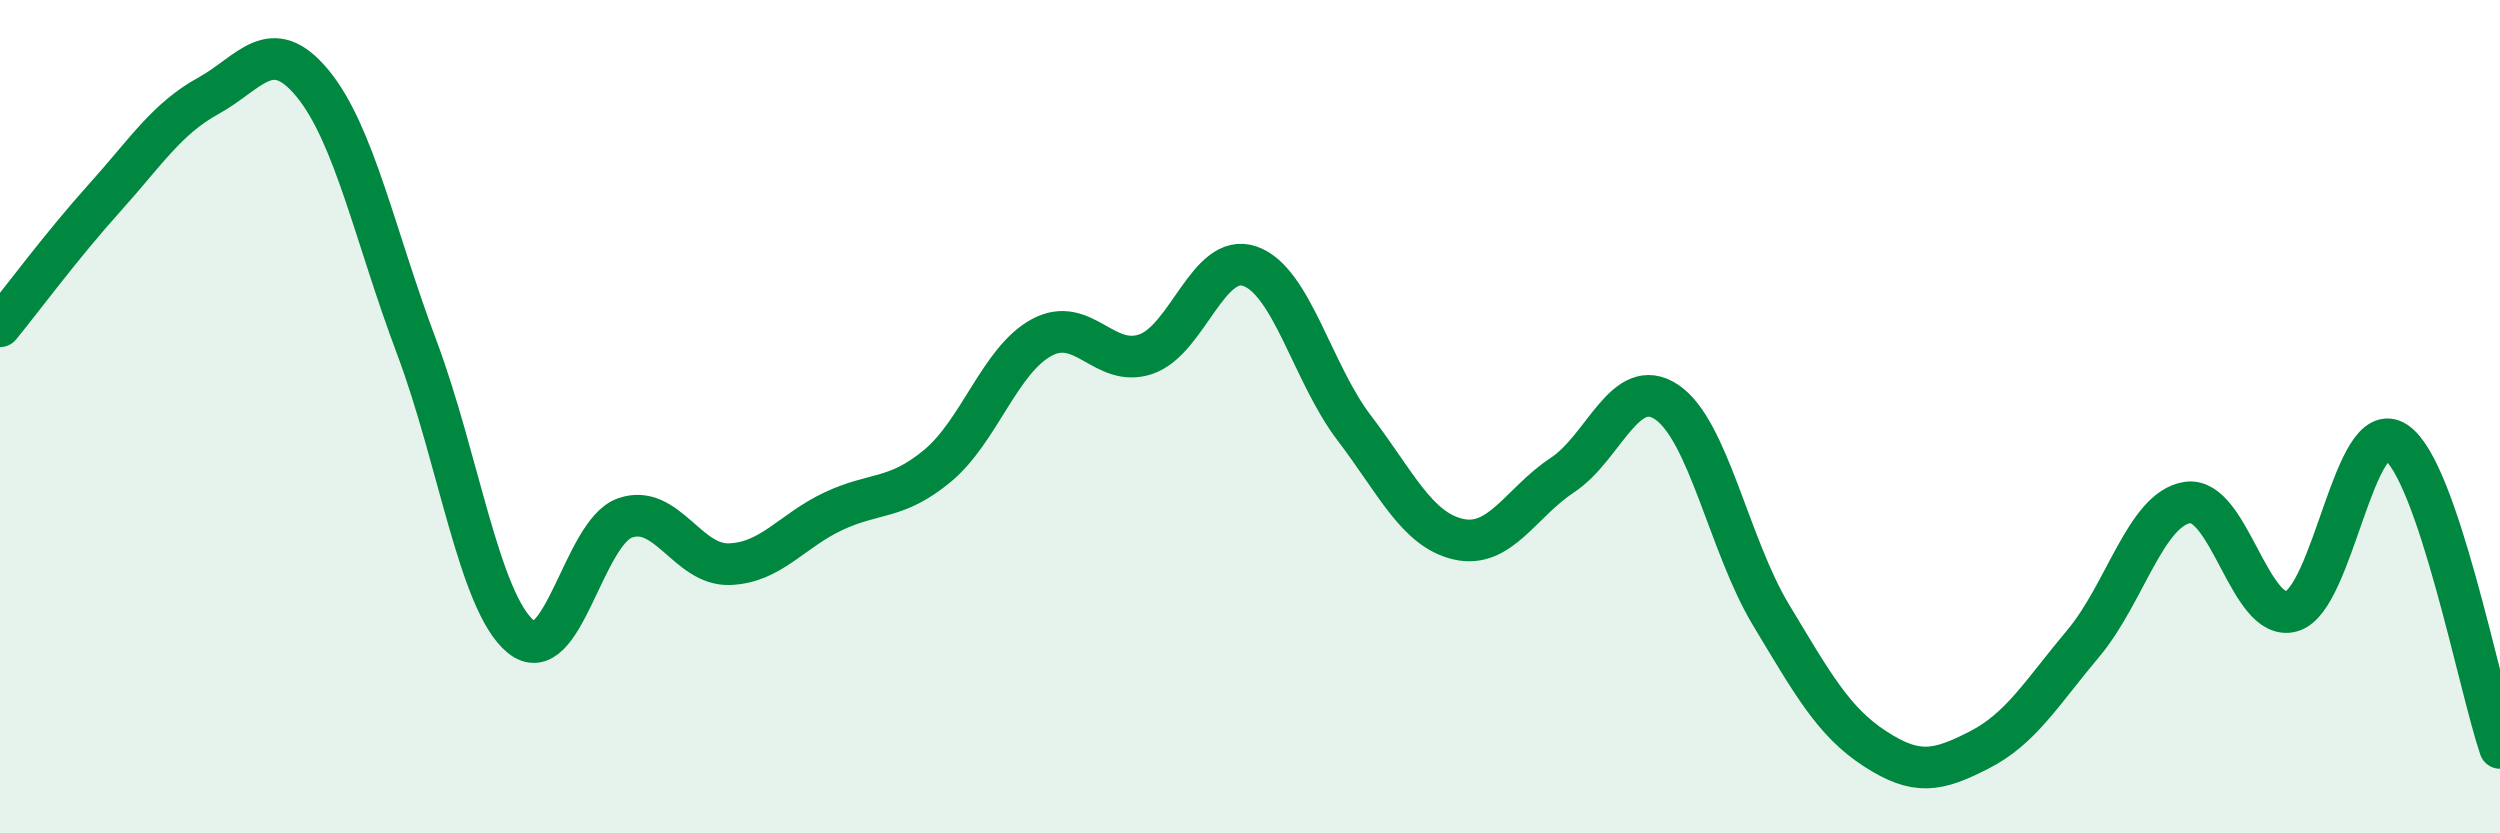
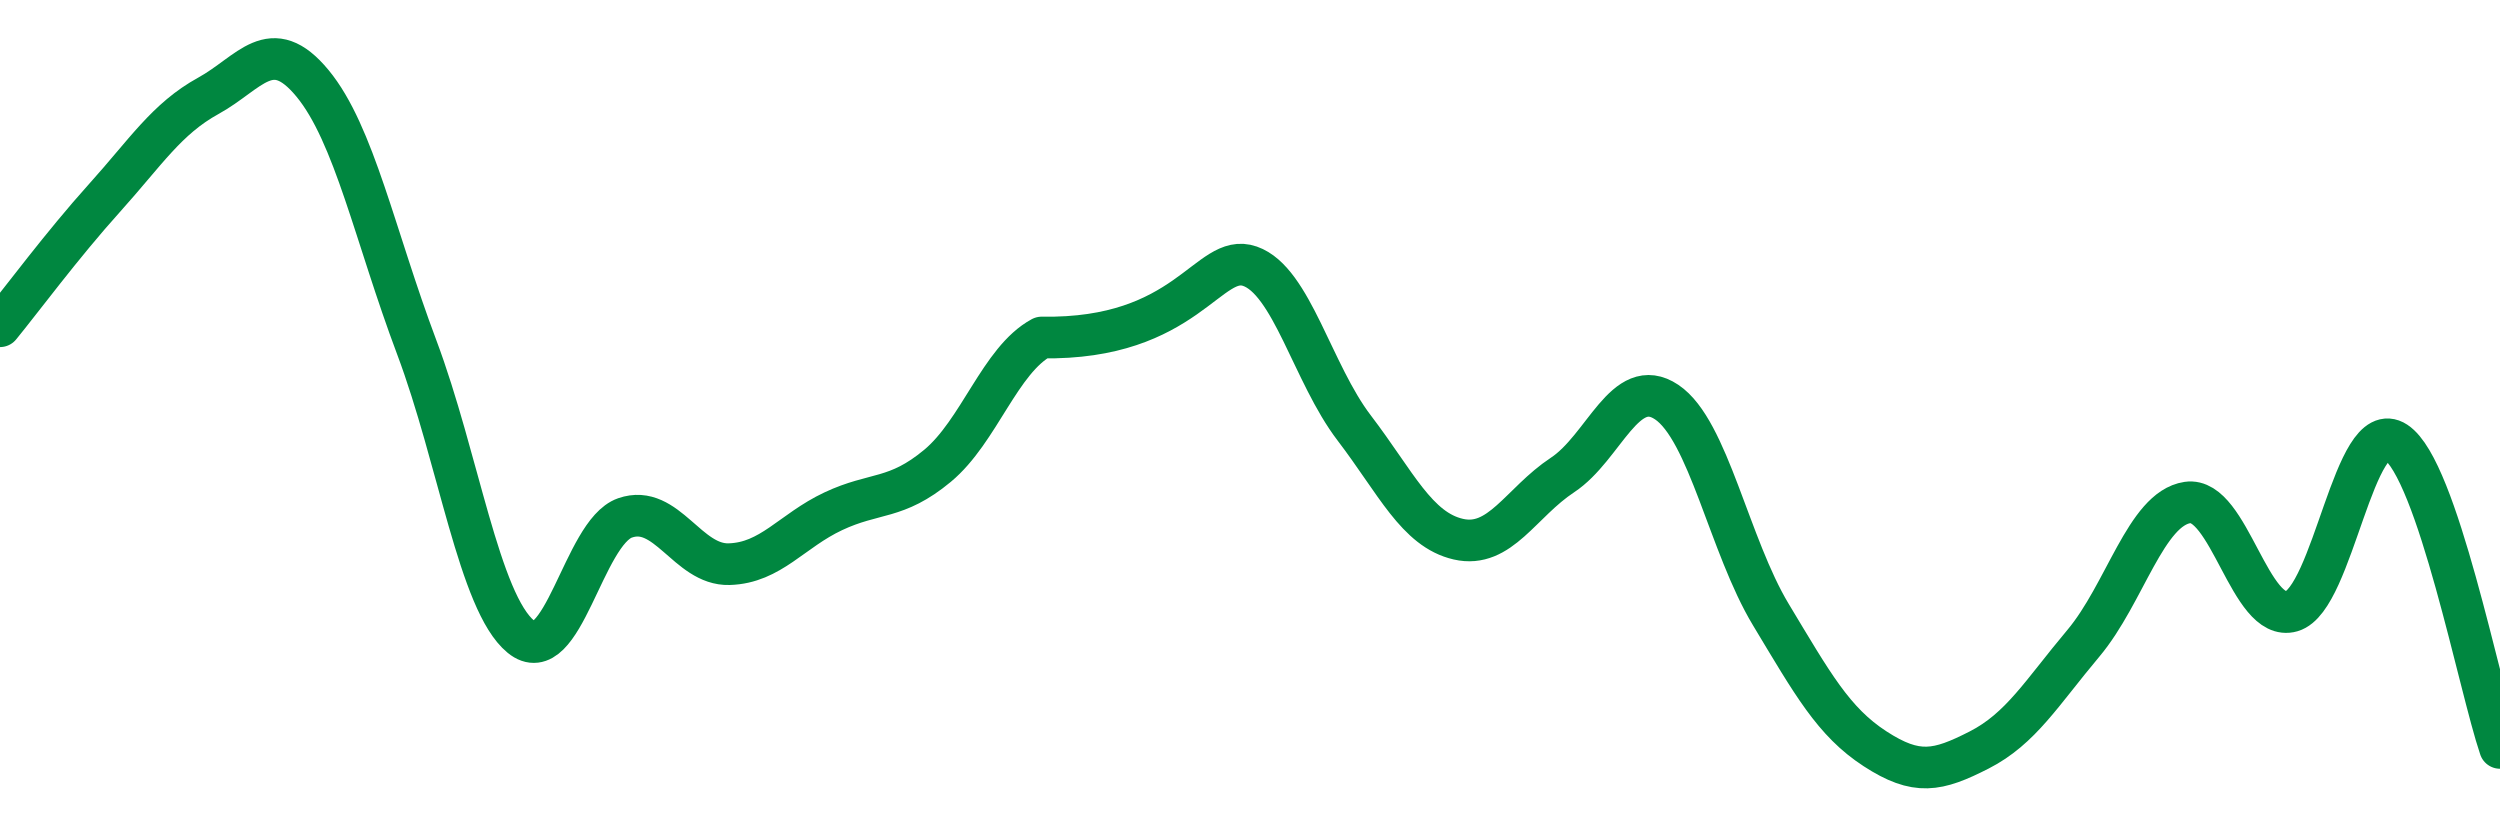
<svg xmlns="http://www.w3.org/2000/svg" width="60" height="20" viewBox="0 0 60 20">
-   <path d="M 0,7.83 C 0.5,7.22 1.5,5.87 2.5,4.76 C 3.5,3.65 4,2.85 5,2.3 C 6,1.75 6.5,0.79 7.5,2 C 8.5,3.21 9,5.67 10,8.33 C 11,10.99 11.5,14.46 12.5,15.28 C 13.5,16.1 14,12.78 15,12.43 C 16,12.08 16.5,13.57 17.5,13.54 C 18.5,13.51 19,12.74 20,12.27 C 21,11.8 21.5,12.01 22.5,11.18 C 23.5,10.35 24,8.64 25,8.1 C 26,7.56 26.5,8.84 27.5,8.5 C 28.5,8.16 29,6.04 30,6.39 C 31,6.74 31.5,8.96 32.5,10.27 C 33.5,11.58 34,12.71 35,12.94 C 36,13.17 36.5,12.06 37.5,11.4 C 38.5,10.74 39,8.98 40,9.65 C 41,10.32 41.5,13.09 42.5,14.75 C 43.5,16.41 44,17.32 45,17.97 C 46,18.62 46.5,18.51 47.5,18 C 48.5,17.49 49,16.63 50,15.44 C 51,14.25 51.5,12.21 52.5,12.06 C 53.5,11.91 54,14.96 55,14.67 C 56,14.38 56.5,9.95 57.5,10.61 C 58.5,11.27 59.5,16.48 60,17.95L60 20L0 20Z" fill="#008740" opacity="0.1" stroke-linecap="round" stroke-linejoin="round" />
-   <path d="M 0,7.83 C 0.5,7.22 1.5,5.87 2.5,4.76 C 3.5,3.65 4,2.85 5,2.3 C 6,1.75 6.5,0.79 7.5,2 C 8.5,3.21 9,5.67 10,8.33 C 11,10.99 11.5,14.46 12.5,15.28 C 13.5,16.1 14,12.78 15,12.43 C 16,12.08 16.5,13.57 17.5,13.54 C 18.5,13.51 19,12.74 20,12.27 C 21,11.8 21.5,12.01 22.5,11.18 C 23.5,10.35 24,8.64 25,8.1 C 26,7.56 26.5,8.84 27.5,8.5 C 28.5,8.16 29,6.04 30,6.39 C 31,6.74 31.5,8.96 32.5,10.27 C 33.5,11.58 34,12.71 35,12.94 C 36,13.17 36.5,12.06 37.5,11.4 C 38.5,10.74 39,8.98 40,9.65 C 41,10.32 41.5,13.09 42.5,14.75 C 43.5,16.41 44,17.32 45,17.97 C 46,18.62 46.5,18.51 47.5,18 C 48.5,17.49 49,16.63 50,15.44 C 51,14.25 51.5,12.21 52.5,12.06 C 53.5,11.91 54,14.96 55,14.67 C 56,14.38 56.5,9.95 57.5,10.61 C 58.5,11.27 59.5,16.48 60,17.95" stroke="#008740" stroke-width="1" fill="none" stroke-linecap="round" stroke-linejoin="round" />
+   <path d="M 0,7.83 C 0.5,7.22 1.5,5.87 2.5,4.76 C 3.5,3.65 4,2.85 5,2.3 C 6,1.75 6.5,0.79 7.5,2 C 8.5,3.21 9,5.67 10,8.33 C 11,10.99 11.5,14.46 12.5,15.28 C 13.5,16.1 14,12.78 15,12.43 C 16,12.08 16.5,13.57 17.5,13.54 C 18.5,13.51 19,12.74 20,12.27 C 21,11.8 21.5,12.01 22.5,11.18 C 23.5,10.35 24,8.64 25,8.1 C 28.5,8.16 29,6.04 30,6.39 C 31,6.74 31.5,8.96 32.5,10.27 C 33.5,11.58 34,12.71 35,12.94 C 36,13.17 36.5,12.06 37.5,11.4 C 38.5,10.74 39,8.98 40,9.65 C 41,10.32 41.5,13.09 42.5,14.75 C 43.5,16.41 44,17.32 45,17.97 C 46,18.62 46.5,18.51 47.5,18 C 48.5,17.49 49,16.63 50,15.44 C 51,14.25 51.5,12.21 52.5,12.06 C 53.5,11.91 54,14.96 55,14.67 C 56,14.38 56.5,9.95 57.5,10.61 C 58.5,11.27 59.5,16.48 60,17.95" stroke="#008740" stroke-width="1" fill="none" stroke-linecap="round" stroke-linejoin="round" />
</svg>